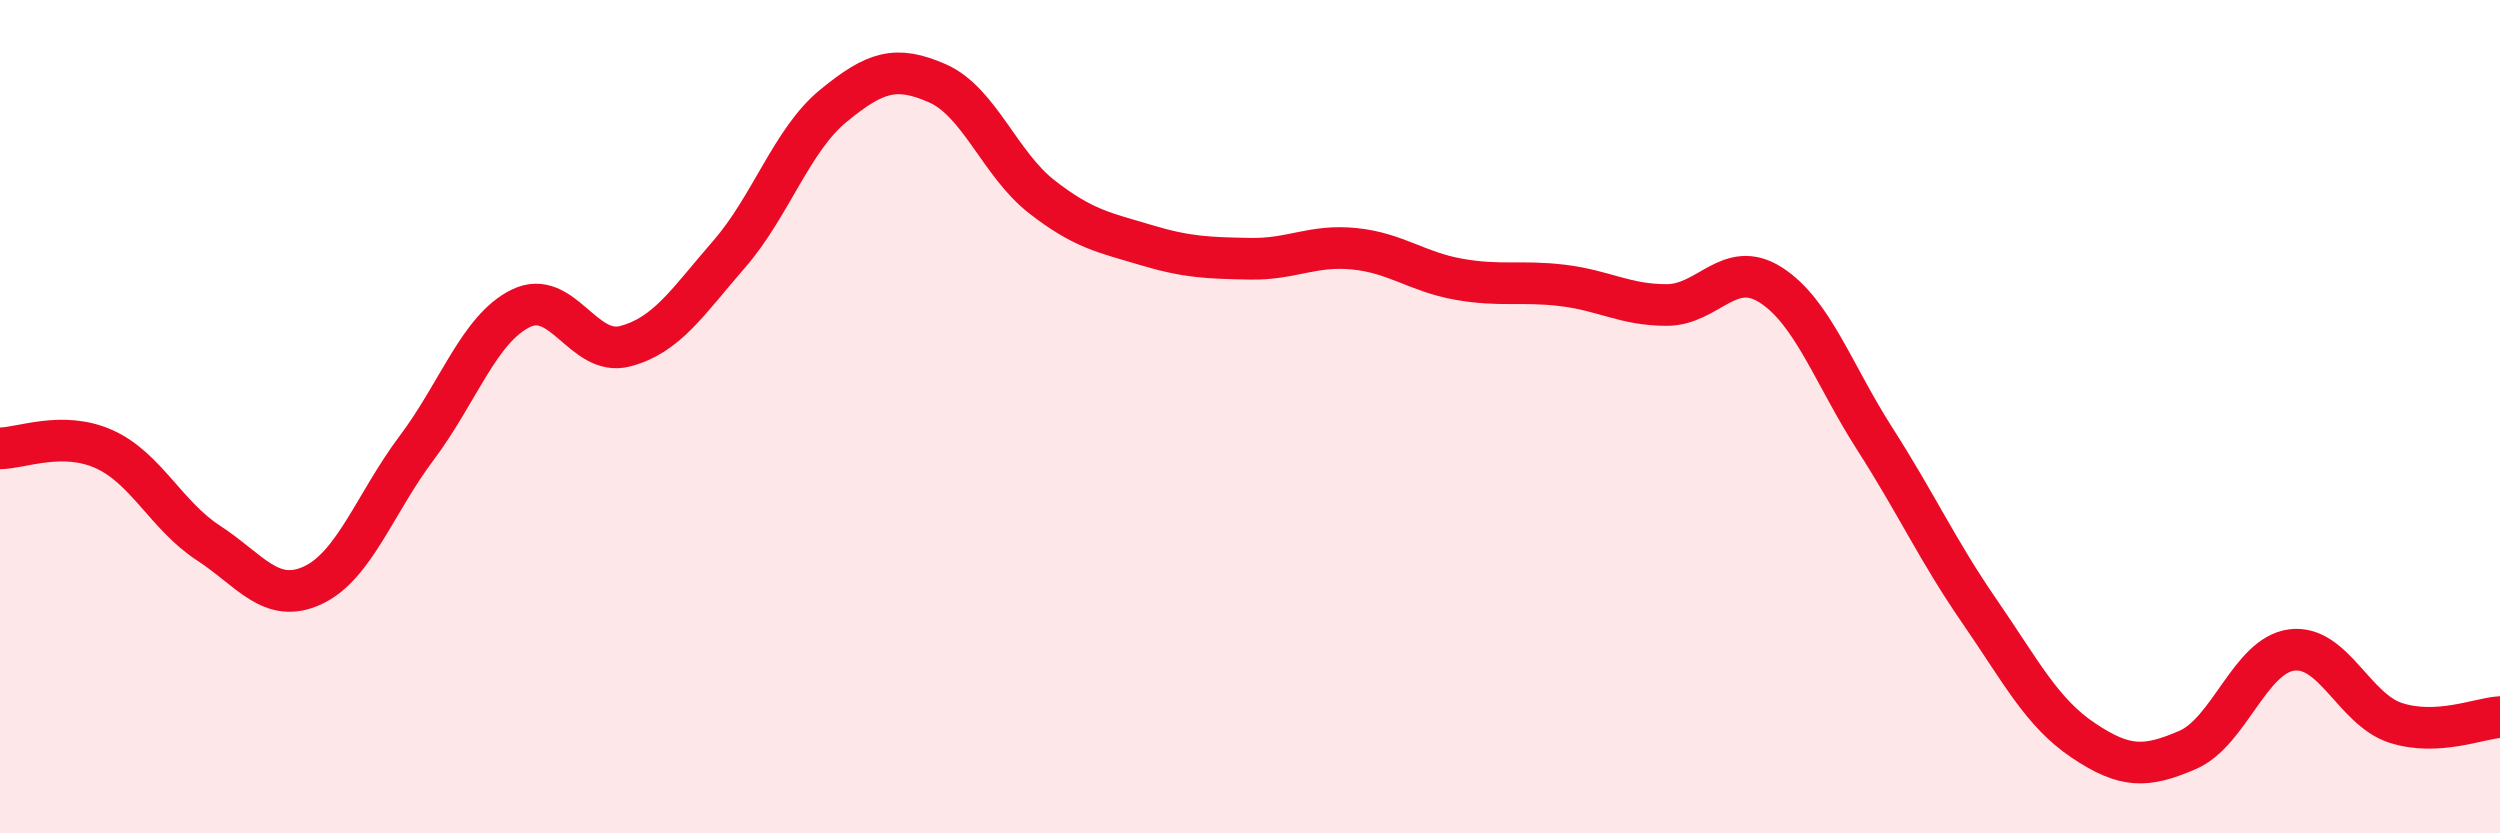
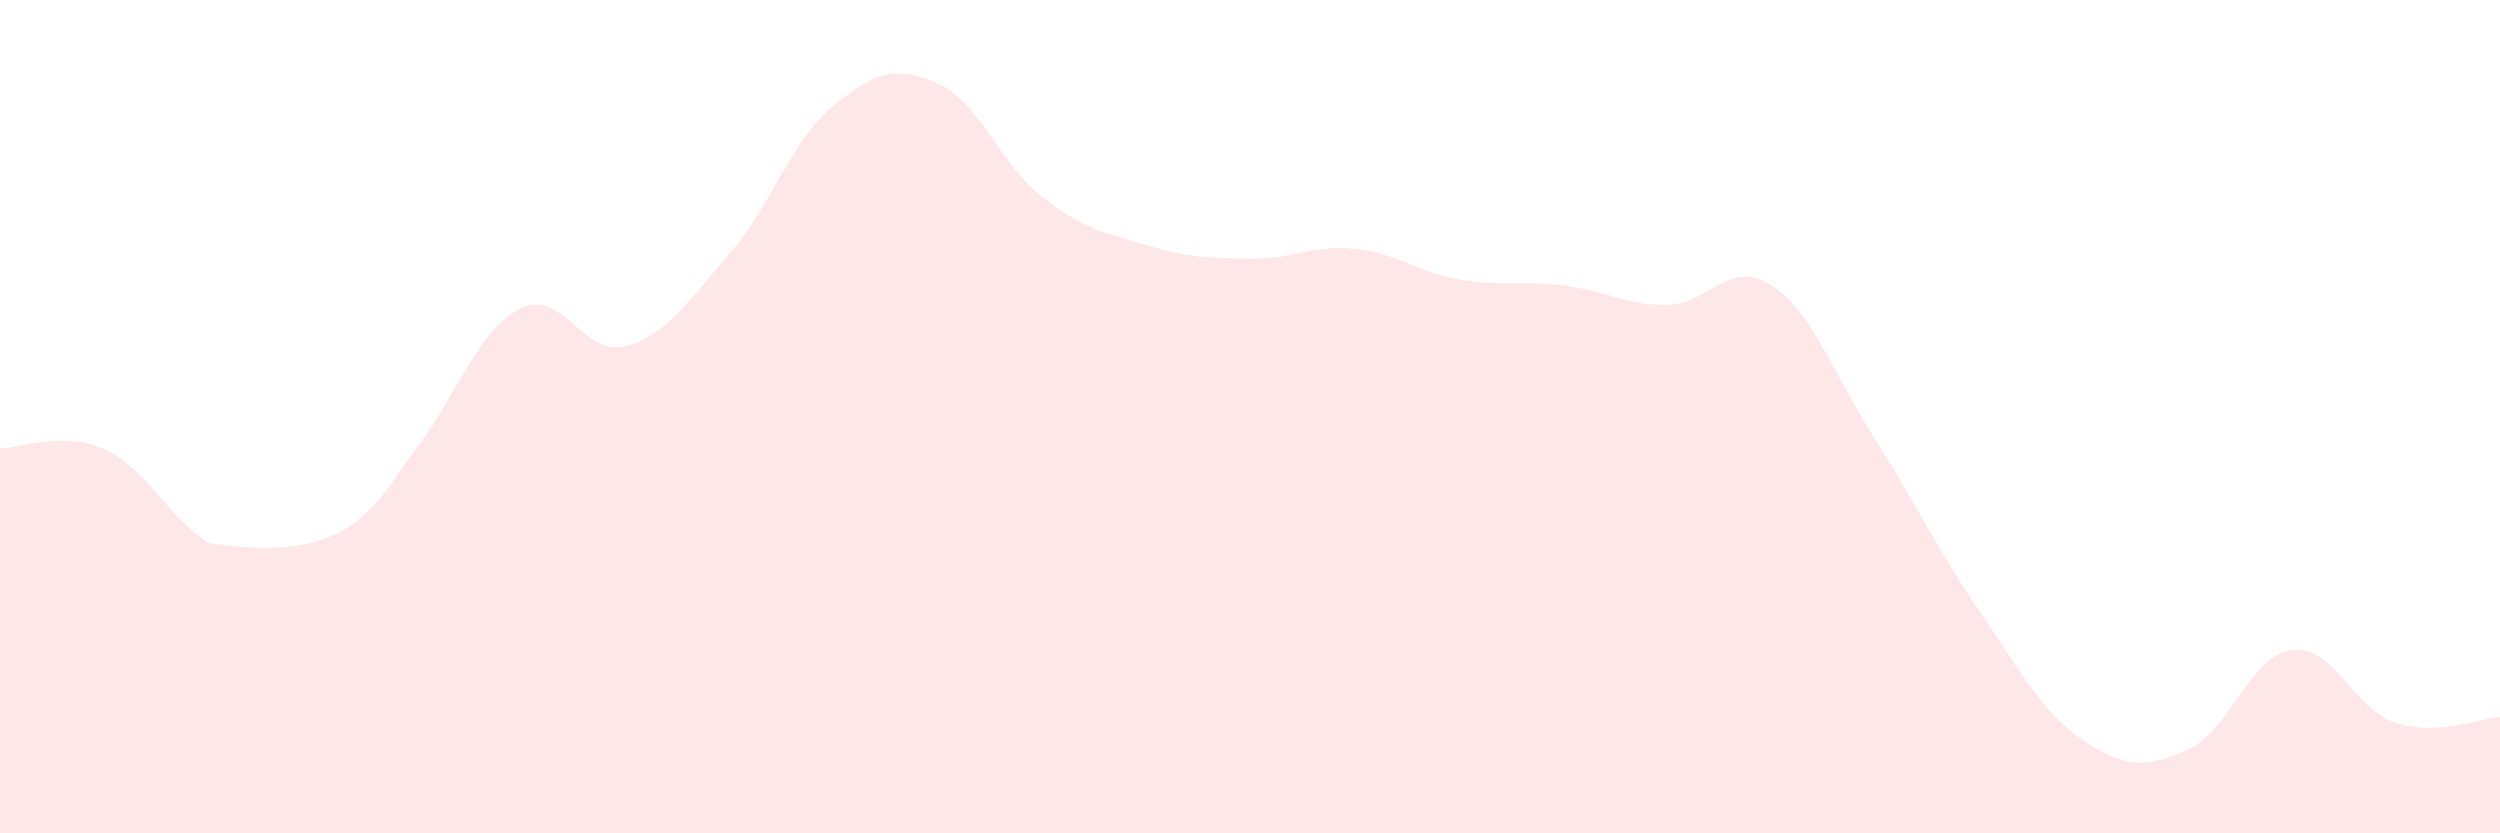
<svg xmlns="http://www.w3.org/2000/svg" width="60" height="20" viewBox="0 0 60 20">
-   <path d="M 0,10.76 C 0.5,10.76 1.5,10.33 2.5,10.78 C 3.5,11.23 4,12.38 5,13.03 C 6,13.68 6.5,14.51 7.5,14.05 C 8.5,13.59 9,12.08 10,10.75 C 11,9.42 11.5,7.89 12.5,7.4 C 13.5,6.91 14,8.57 15,8.31 C 16,8.05 16.5,7.25 17.5,6.1 C 18.5,4.95 19,3.36 20,2.54 C 21,1.72 21.5,1.56 22.5,2 C 23.5,2.44 24,3.94 25,4.72 C 26,5.5 26.5,5.58 27.5,5.88 C 28.5,6.18 29,6.19 30,6.21 C 31,6.23 31.5,5.87 32.5,5.97 C 33.5,6.07 34,6.52 35,6.7 C 36,6.88 36.5,6.73 37.5,6.85 C 38.5,6.97 39,7.32 40,7.32 C 41,7.32 41.5,6.2 42.5,6.84 C 43.5,7.48 44,8.98 45,10.54 C 46,12.1 46.5,13.21 47.5,14.66 C 48.5,16.11 49,17.1 50,17.77 C 51,18.44 51.5,18.43 52.5,18 C 53.5,17.57 54,15.73 55,15.6 C 56,15.47 56.5,17.03 57.5,17.35 C 58.5,17.67 59.5,17.24 60,17.21L60 20L0 20Z" fill="#EB0A25" opacity="0.1" stroke-linecap="round" stroke-linejoin="round" />
-   <path d="M 0,10.76 C 0.5,10.76 1.5,10.33 2.5,10.78 C 3.5,11.23 4,12.38 5,13.03 C 6,13.68 6.5,14.51 7.5,14.05 C 8.5,13.59 9,12.08 10,10.75 C 11,9.42 11.5,7.89 12.5,7.4 C 13.5,6.91 14,8.57 15,8.31 C 16,8.05 16.5,7.25 17.5,6.1 C 18.5,4.95 19,3.36 20,2.54 C 21,1.72 21.5,1.56 22.5,2 C 23.5,2.44 24,3.94 25,4.72 C 26,5.5 26.5,5.58 27.5,5.88 C 28.5,6.18 29,6.19 30,6.21 C 31,6.23 31.5,5.87 32.5,5.97 C 33.5,6.07 34,6.52 35,6.7 C 36,6.88 36.5,6.73 37.5,6.85 C 38.5,6.97 39,7.32 40,7.32 C 41,7.32 41.5,6.2 42.5,6.84 C 43.5,7.48 44,8.98 45,10.54 C 46,12.1 46.5,13.21 47.5,14.66 C 48.5,16.11 49,17.1 50,17.77 C 51,18.44 51.5,18.43 52.5,18 C 53.5,17.57 54,15.73 55,15.6 C 56,15.47 56.5,17.03 57.5,17.35 C 58.5,17.67 59.5,17.24 60,17.21" stroke="#EB0A25" stroke-width="1" fill="none" stroke-linecap="round" stroke-linejoin="round" />
+   <path d="M 0,10.76 C 0.5,10.76 1.5,10.33 2.5,10.78 C 3.5,11.23 4,12.38 5,13.03 C 8.5,13.59 9,12.08 10,10.75 C 11,9.42 11.5,7.89 12.5,7.4 C 13.5,6.91 14,8.57 15,8.31 C 16,8.05 16.5,7.25 17.5,6.1 C 18.5,4.95 19,3.36 20,2.54 C 21,1.72 21.5,1.56 22.5,2 C 23.5,2.44 24,3.94 25,4.72 C 26,5.5 26.5,5.58 27.5,5.88 C 28.5,6.18 29,6.19 30,6.21 C 31,6.23 31.5,5.87 32.5,5.97 C 33.5,6.07 34,6.52 35,6.7 C 36,6.88 36.5,6.73 37.5,6.85 C 38.5,6.97 39,7.32 40,7.32 C 41,7.32 41.5,6.2 42.5,6.84 C 43.5,7.48 44,8.98 45,10.54 C 46,12.1 46.5,13.21 47.5,14.66 C 48.5,16.11 49,17.1 50,17.77 C 51,18.44 51.5,18.43 52.5,18 C 53.5,17.57 54,15.73 55,15.6 C 56,15.47 56.5,17.03 57.5,17.35 C 58.5,17.67 59.5,17.24 60,17.21L60 20L0 20Z" fill="#EB0A25" opacity="0.1" stroke-linecap="round" stroke-linejoin="round" />
</svg>